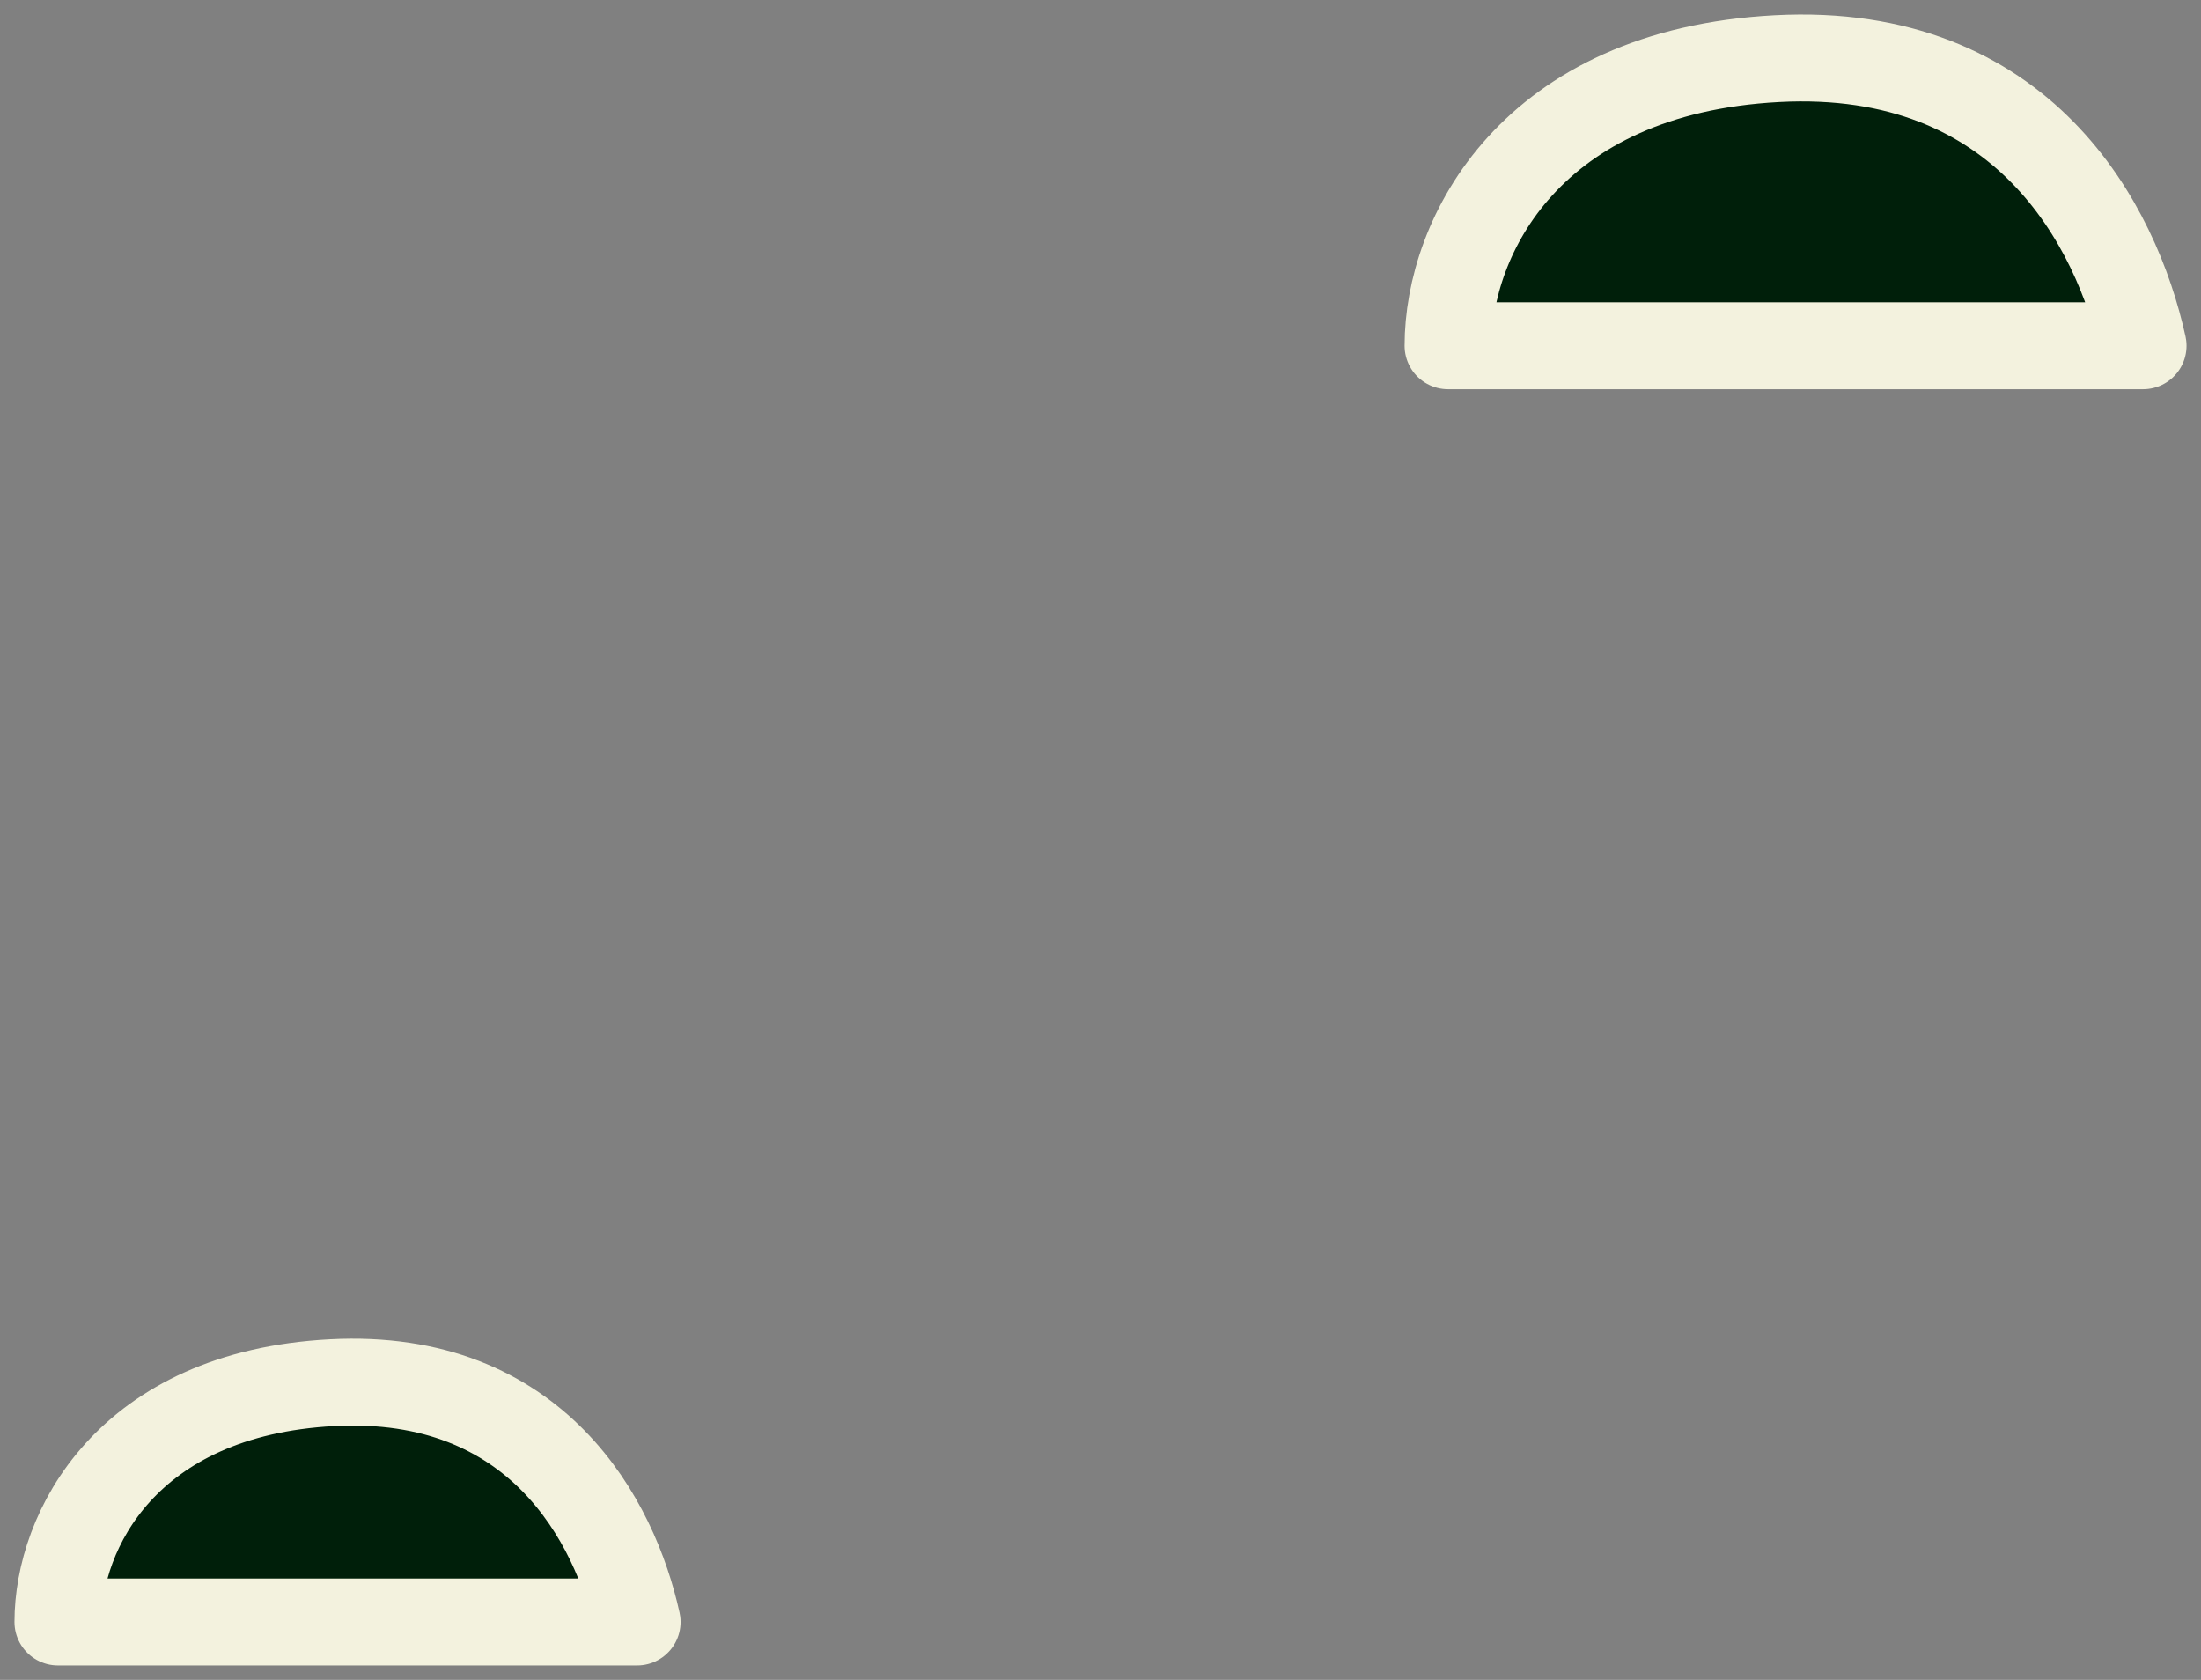
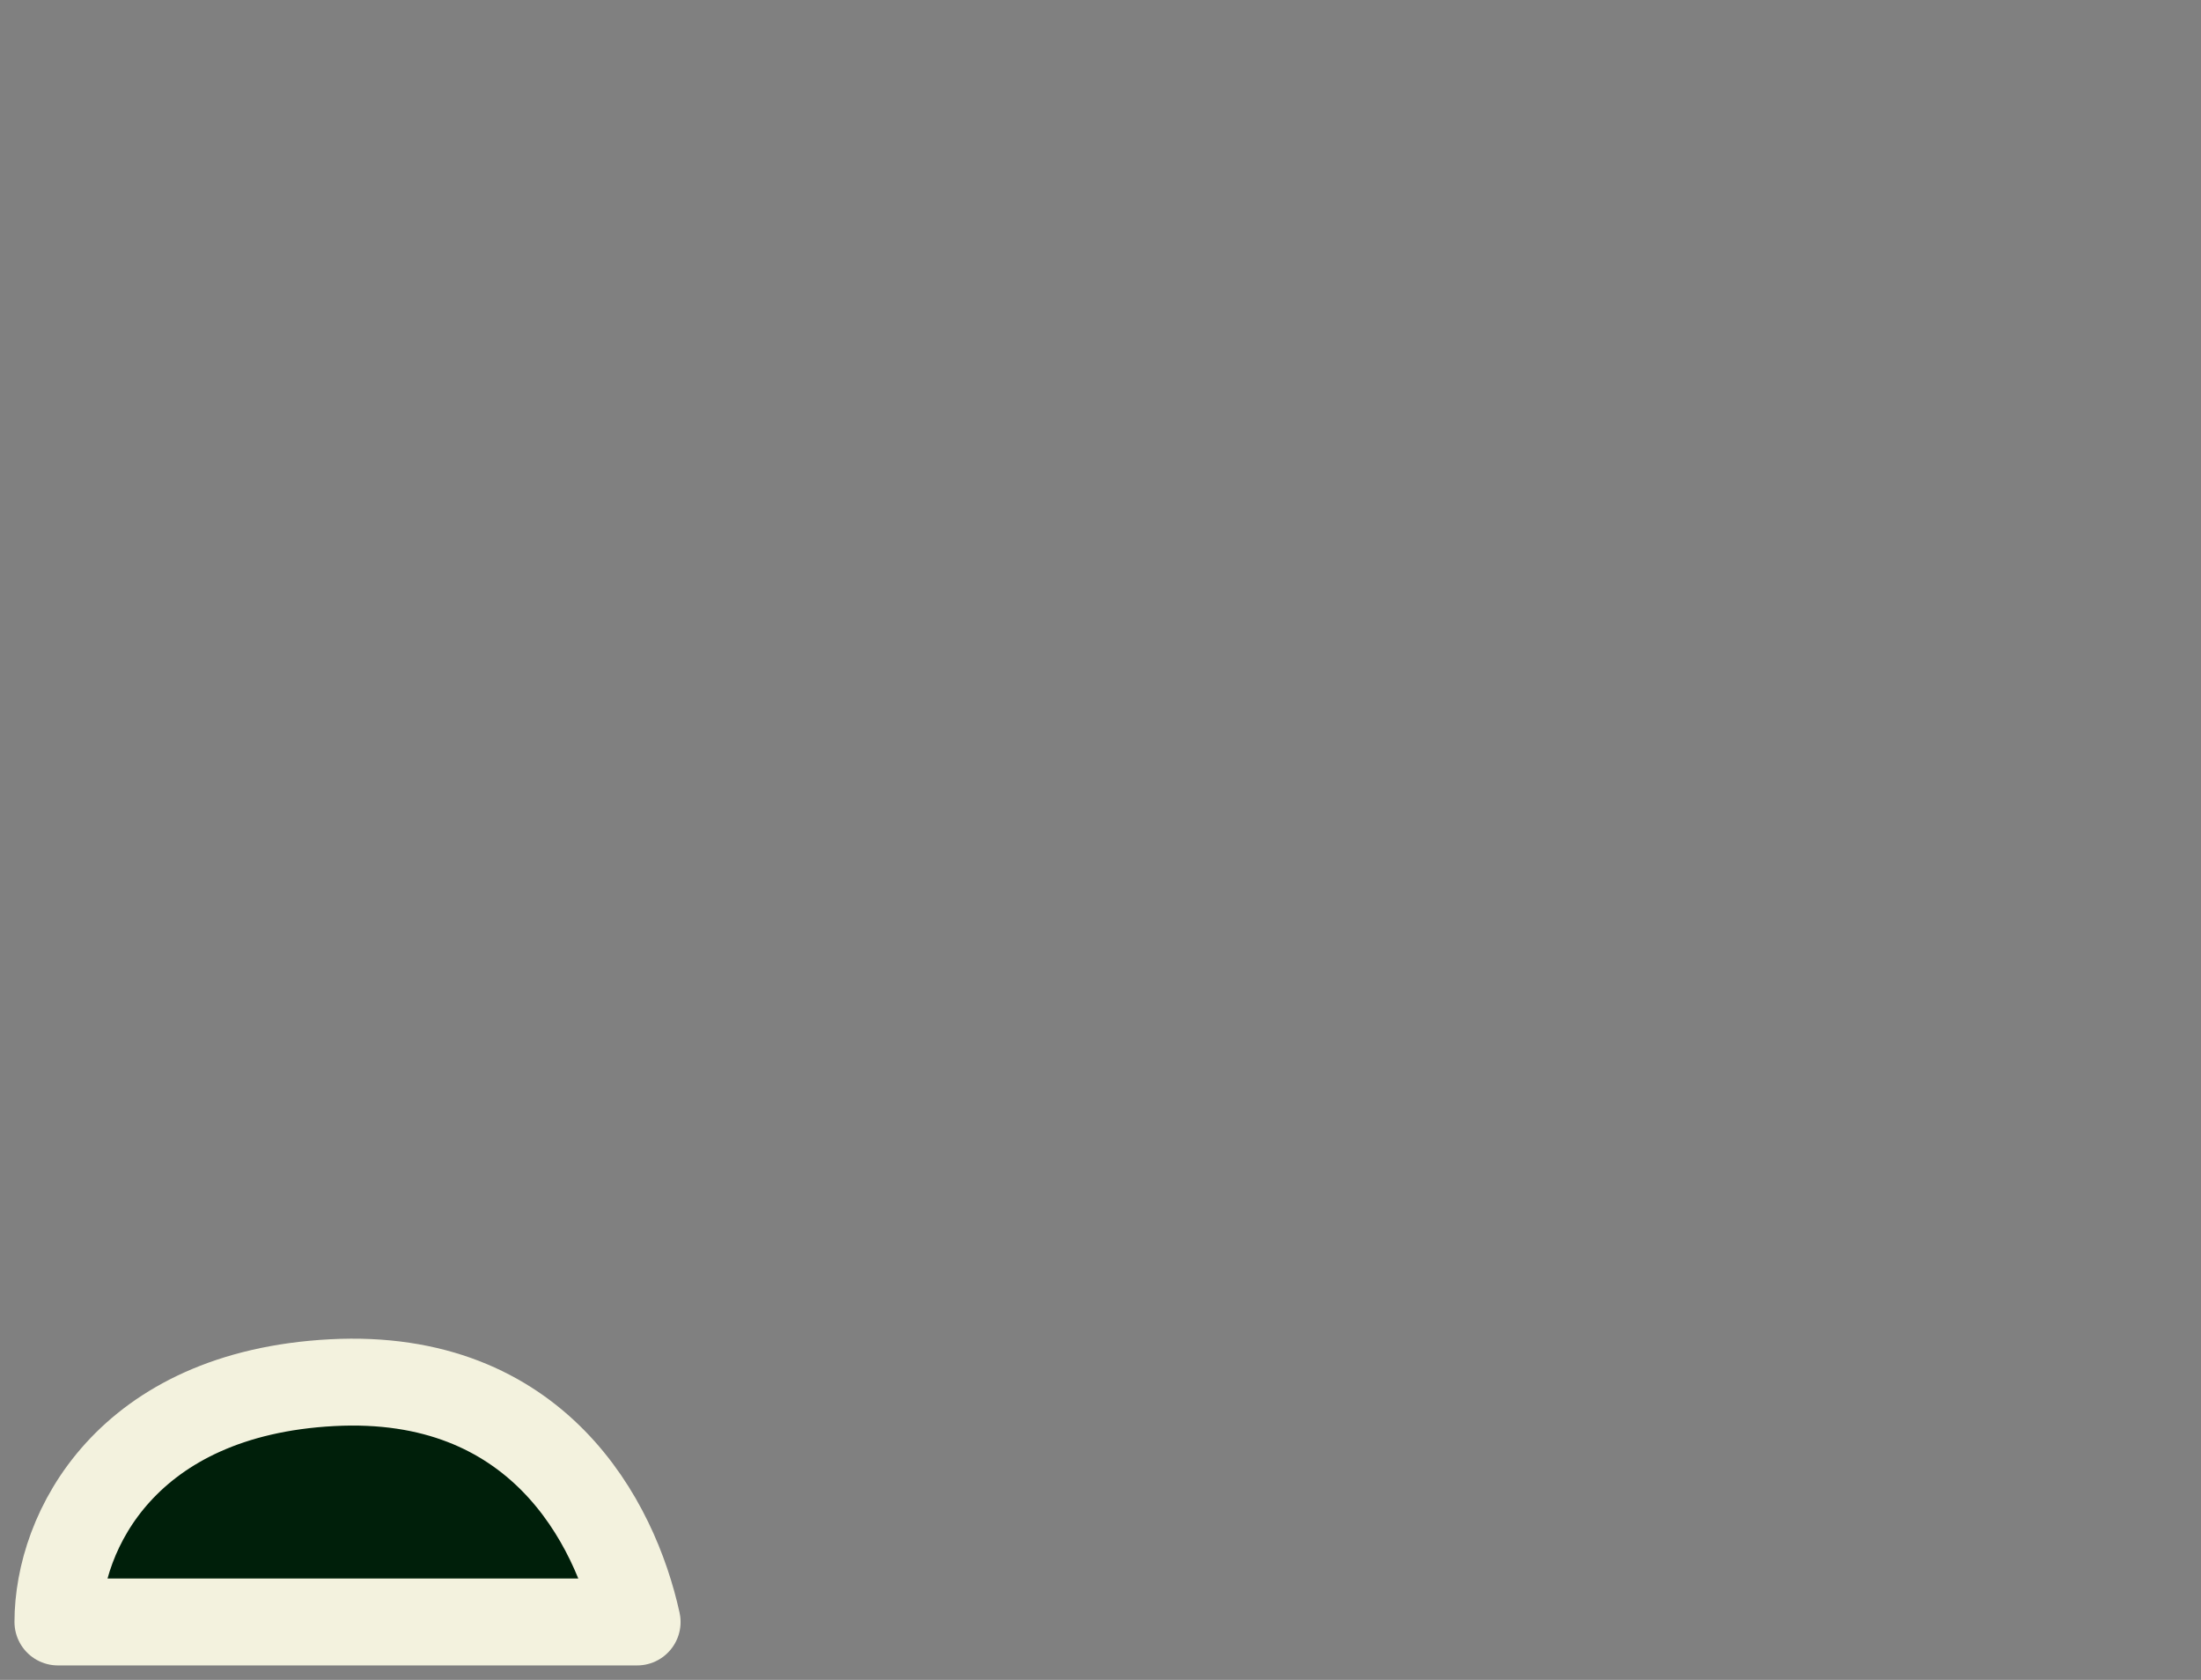
<svg xmlns="http://www.w3.org/2000/svg" width="38" height="29" viewBox="0 0 38 29" fill="none">
  <rect x="0" y="0" width="38" height="29" fill="#808080" stroke="none" />
-   <path d="M37 5.969H25C25 4.087 26.424 1.238 30.678 1.012C34.933 0.786 36.545 3.898 37 5.969Z" fill="#001F0A" stroke="#F3F2DE" stroke-width="1.5" stroke-linecap="round" stroke-linejoin="round" />
  <path d="M11 28H1C1 26.431 2.186 24.057 5.732 23.869C9.277 23.681 10.621 26.275 11 28Z" fill="#001F0A" stroke="#F3F2DE" stroke-width="1.5" stroke-linecap="round" stroke-linejoin="round" />
</svg>